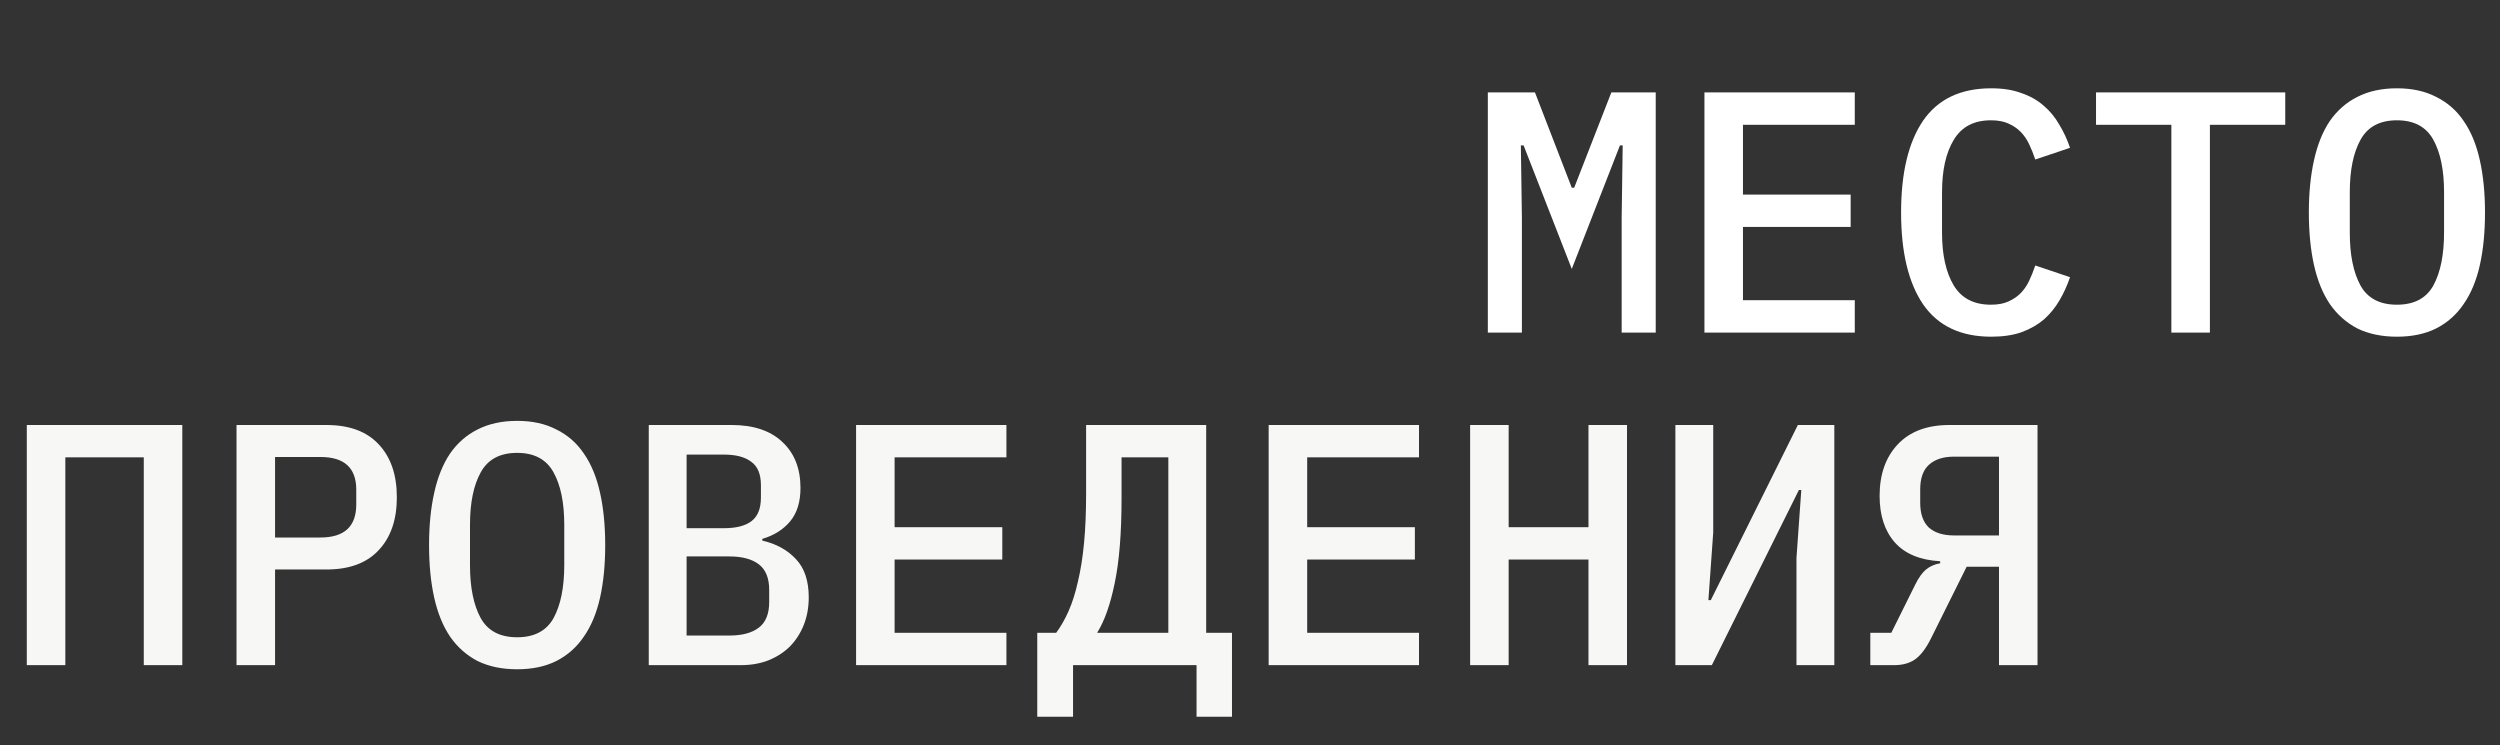
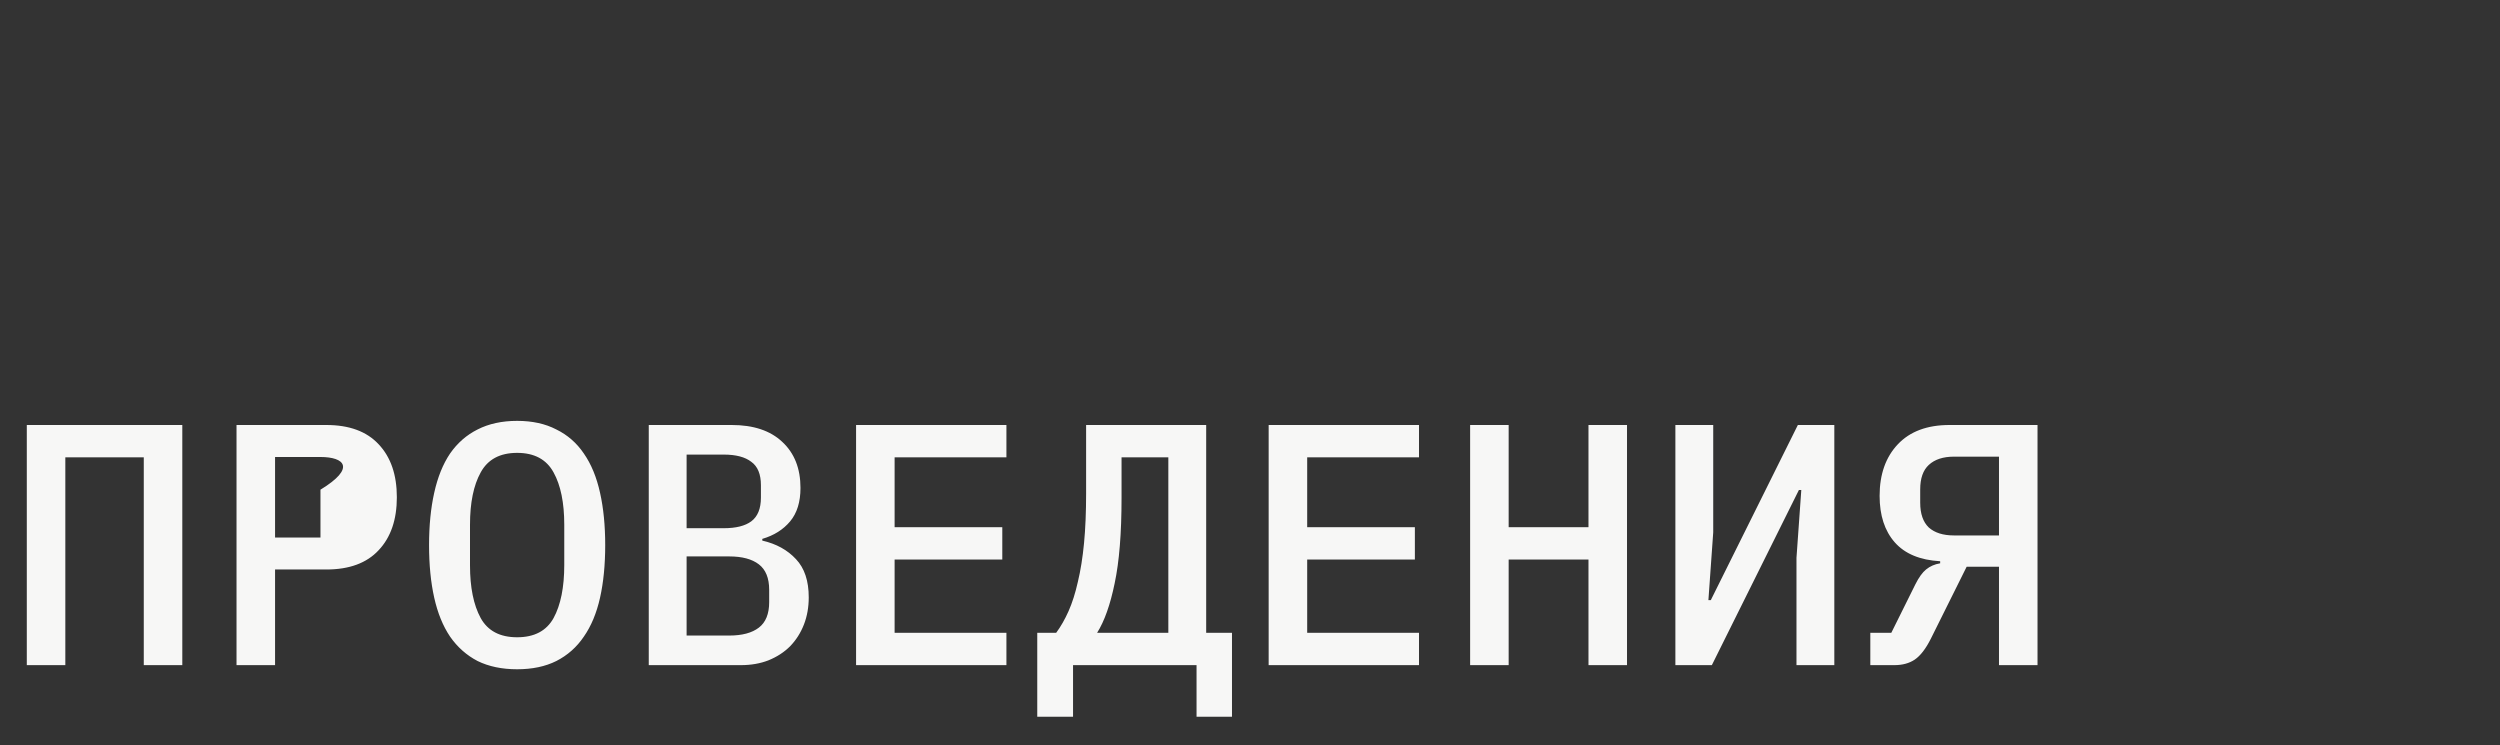
<svg xmlns="http://www.w3.org/2000/svg" width="218" height="65" viewBox="0 0 218 65" fill="none">
  <rect x="0" y="0" width="218" height="65" fill="#333333" stroke="none" />
-   <path d="M141.409 18.98L141.499 12.68H141.259L137.059 23.45L132.859 12.68H132.619L132.709 18.98V29H129.739V8.06H133.849L137.059 16.37H137.269L140.509 8.06H144.379V29H141.409V18.98ZM148.627 29V8.06H161.737V10.88H151.987V16.97H161.377V19.79H151.987V26.18H161.737V29H148.627ZM173.635 29.36C170.975 29.36 168.995 28.42 167.695 26.54C166.415 24.66 165.775 21.99 165.775 18.53C165.775 15.07 166.415 12.4 167.695 10.52C168.995 8.64 170.975 7.7 173.635 7.7C174.655 7.7 175.535 7.84 176.275 8.12C177.035 8.38 177.685 8.75 178.225 9.23C178.765 9.69 179.215 10.24 179.575 10.88C179.955 11.5 180.265 12.17 180.505 12.89L177.475 13.91C177.315 13.43 177.135 12.98 176.935 12.56C176.735 12.14 176.485 11.78 176.185 11.48C175.885 11.18 175.525 10.94 175.105 10.76C174.705 10.58 174.205 10.49 173.605 10.49C172.125 10.49 171.045 11.06 170.365 12.2C169.685 13.32 169.345 14.84 169.345 16.76V20.3C169.345 22.22 169.685 23.75 170.365 24.89C171.045 26.01 172.125 26.57 173.605 26.57C174.205 26.57 174.705 26.48 175.105 26.3C175.525 26.12 175.885 25.88 176.185 25.58C176.485 25.28 176.735 24.92 176.935 24.5C177.135 24.08 177.315 23.63 177.475 23.15L180.505 24.17C180.265 24.89 179.955 25.57 179.575 26.21C179.215 26.83 178.765 27.38 178.225 27.86C177.685 28.32 177.035 28.69 176.275 28.97C175.535 29.23 174.655 29.36 173.635 29.36ZM192.703 10.88V29H189.343V10.88H182.773V8.06H199.273V10.88H192.703ZM209.012 29.36C207.692 29.36 206.542 29.12 205.562 28.64C204.602 28.14 203.802 27.43 203.162 26.51C202.542 25.59 202.082 24.46 201.782 23.12C201.482 21.78 201.332 20.25 201.332 18.53C201.332 16.83 201.482 15.31 201.782 13.97C202.082 12.61 202.542 11.47 203.162 10.55C203.802 9.63 204.602 8.93 205.562 8.45C206.542 7.95 207.692 7.7 209.012 7.7C210.332 7.7 211.472 7.95 212.432 8.45C213.412 8.93 214.212 9.63 214.832 10.55C215.472 11.47 215.942 12.61 216.242 13.97C216.542 15.31 216.692 16.83 216.692 18.53C216.692 20.25 216.542 21.78 216.242 23.12C215.942 24.46 215.472 25.59 214.832 26.51C214.212 27.43 213.412 28.14 212.432 28.64C211.472 29.12 210.332 29.36 209.012 29.36ZM209.012 26.57C210.512 26.57 211.572 26.01 212.192 24.89C212.812 23.75 213.122 22.21 213.122 20.27V16.76C213.122 14.84 212.812 13.32 212.192 12.2C211.572 11.06 210.512 10.49 209.012 10.49C207.512 10.49 206.452 11.06 205.832 12.2C205.212 13.32 204.902 14.84 204.902 16.76V20.3C204.902 22.22 205.212 23.75 205.832 24.89C206.452 26.01 207.512 26.57 209.012 26.57Z" fill="white" />
-   <path d="M2.337 37.06H15.897V58H12.537V39.88H5.697V58H2.337V37.06ZM20.625 58V37.06H28.456C30.456 37.06 31.976 37.62 33.016 38.74C34.075 39.86 34.605 41.4 34.605 43.36C34.605 45.32 34.075 46.86 33.016 47.98C31.976 49.1 30.456 49.66 28.456 49.66H23.985V58H20.625ZM23.985 46.87H27.945C30.026 46.87 31.066 45.91 31.066 43.99V42.7C31.066 40.8 30.026 39.85 27.945 39.85H23.985V46.87ZM45.094 58.36C43.774 58.36 42.624 58.12 41.644 57.64C40.684 57.14 39.884 56.43 39.244 55.51C38.624 54.59 38.164 53.46 37.864 52.12C37.564 50.78 37.414 49.25 37.414 47.53C37.414 45.83 37.564 44.31 37.864 42.97C38.164 41.61 38.624 40.47 39.244 39.55C39.884 38.63 40.684 37.93 41.644 37.45C42.624 36.95 43.774 36.7 45.094 36.7C46.414 36.7 47.554 36.95 48.514 37.45C49.494 37.93 50.294 38.63 50.914 39.55C51.554 40.47 52.024 41.61 52.324 42.97C52.624 44.31 52.774 45.83 52.774 47.53C52.774 49.25 52.624 50.78 52.324 52.12C52.024 53.46 51.554 54.59 50.914 55.51C50.294 56.43 49.494 57.14 48.514 57.64C47.554 58.12 46.414 58.36 45.094 58.36ZM45.094 55.57C46.594 55.57 47.654 55.01 48.274 53.89C48.894 52.75 49.204 51.21 49.204 49.27V45.76C49.204 43.84 48.894 42.32 48.274 41.2C47.654 40.06 46.594 39.49 45.094 39.49C43.594 39.49 42.534 40.06 41.914 41.2C41.294 42.32 40.984 43.84 40.984 45.76V49.3C40.984 51.22 41.294 52.75 41.914 53.89C42.534 55.01 43.594 55.57 45.094 55.57ZM56.572 37.06H63.802C65.702 37.06 67.172 37.55 68.212 38.53C69.272 39.51 69.802 40.85 69.802 42.55C69.802 43.77 69.502 44.74 68.902 45.46C68.302 46.18 67.492 46.69 66.472 46.99V47.14C67.692 47.42 68.672 47.96 69.412 48.76C70.152 49.54 70.522 50.65 70.522 52.09C70.522 52.95 70.382 53.74 70.102 54.46C69.822 55.18 69.422 55.81 68.902 56.35C68.382 56.87 67.752 57.28 67.012 57.58C66.292 57.86 65.492 58 64.612 58H56.572V37.06ZM63.592 55.42C64.712 55.42 65.572 55.19 66.172 54.73C66.772 54.27 67.072 53.53 67.072 52.51V51.43C67.072 50.41 66.772 49.67 66.172 49.21C65.572 48.75 64.712 48.52 63.592 48.52H59.872V55.42H63.592ZM63.112 46.06C64.172 46.06 64.972 45.86 65.512 45.46C66.072 45.04 66.352 44.35 66.352 43.39V42.31C66.352 41.35 66.072 40.67 65.512 40.27C64.972 39.85 64.172 39.64 63.112 39.64H59.872V46.06H63.112ZM74.65 58V37.06H87.76V39.88H78.01V45.97H87.4V48.79H78.01V55.18H87.76V58H74.65ZM90.449 55.18H92.099C92.499 54.64 92.859 54.01 93.179 53.29C93.499 52.57 93.769 51.72 93.989 50.74C94.229 49.74 94.409 48.61 94.529 47.35C94.649 46.09 94.709 44.65 94.709 43.03V37.06H105.179V55.18H107.429V62.5H104.339V58H93.569V62.5H90.449V55.18ZM101.879 39.88H97.799V43.42C97.799 46.5 97.599 48.98 97.199 50.86C96.819 52.72 96.309 54.16 95.669 55.18H101.879V39.88ZM110.627 58V37.06H123.737V39.88H113.987V45.97H123.377V48.79H113.987V55.18H123.737V58H110.627ZM138.515 48.79H131.555V58H128.195V37.06H131.555V45.97H138.515V37.06H141.875V58H138.515V48.79ZM146.093 37.06H149.393V46.42L148.973 52.33H149.183L156.773 37.06H159.953V58H156.653V48.64L157.073 42.73H156.863L149.273 58H146.093V37.06ZM163.092 55.18H164.922L167.022 50.95C167.322 50.35 167.632 49.92 167.952 49.66C168.292 49.38 168.702 49.2 169.182 49.12V48.94C167.422 48.84 166.102 48.29 165.222 47.29C164.342 46.29 163.902 44.94 163.902 43.24C163.902 41.36 164.432 39.86 165.492 38.74C166.552 37.62 168.052 37.06 169.992 37.06H177.672V58H174.312V49.42H171.492L168.372 55.69C167.932 56.57 167.462 57.18 166.962 57.52C166.482 57.84 165.892 58 165.192 58H163.092V55.18ZM174.312 39.82H170.382C169.442 39.82 168.712 40.06 168.192 40.54C167.692 41 167.442 41.71 167.442 42.67V43.84C167.442 44.8 167.692 45.52 168.192 46C168.712 46.46 169.442 46.69 170.382 46.69H174.312V39.82Z" fill="#F7F7F6" />
+   <path d="M2.337 37.06H15.897V58H12.537V39.88H5.697V58H2.337V37.06ZM20.625 58V37.06H28.456C30.456 37.06 31.976 37.62 33.016 38.74C34.075 39.86 34.605 41.4 34.605 43.36C34.605 45.32 34.075 46.86 33.016 47.98C31.976 49.1 30.456 49.66 28.456 49.66H23.985V58H20.625ZM23.985 46.87H27.945V42.7C31.066 40.8 30.026 39.85 27.945 39.85H23.985V46.87ZM45.094 58.36C43.774 58.36 42.624 58.12 41.644 57.64C40.684 57.14 39.884 56.43 39.244 55.51C38.624 54.59 38.164 53.46 37.864 52.12C37.564 50.78 37.414 49.25 37.414 47.53C37.414 45.83 37.564 44.31 37.864 42.97C38.164 41.61 38.624 40.47 39.244 39.55C39.884 38.63 40.684 37.93 41.644 37.45C42.624 36.95 43.774 36.7 45.094 36.7C46.414 36.7 47.554 36.95 48.514 37.45C49.494 37.93 50.294 38.63 50.914 39.55C51.554 40.47 52.024 41.61 52.324 42.97C52.624 44.31 52.774 45.83 52.774 47.53C52.774 49.25 52.624 50.78 52.324 52.12C52.024 53.46 51.554 54.59 50.914 55.51C50.294 56.43 49.494 57.14 48.514 57.64C47.554 58.12 46.414 58.36 45.094 58.36ZM45.094 55.57C46.594 55.57 47.654 55.01 48.274 53.89C48.894 52.75 49.204 51.21 49.204 49.27V45.76C49.204 43.84 48.894 42.32 48.274 41.2C47.654 40.06 46.594 39.49 45.094 39.49C43.594 39.49 42.534 40.06 41.914 41.2C41.294 42.32 40.984 43.84 40.984 45.76V49.3C40.984 51.22 41.294 52.75 41.914 53.89C42.534 55.01 43.594 55.57 45.094 55.57ZM56.572 37.06H63.802C65.702 37.06 67.172 37.55 68.212 38.53C69.272 39.51 69.802 40.85 69.802 42.55C69.802 43.77 69.502 44.74 68.902 45.46C68.302 46.18 67.492 46.69 66.472 46.99V47.14C67.692 47.42 68.672 47.96 69.412 48.76C70.152 49.54 70.522 50.65 70.522 52.09C70.522 52.95 70.382 53.74 70.102 54.46C69.822 55.18 69.422 55.81 68.902 56.35C68.382 56.87 67.752 57.28 67.012 57.58C66.292 57.86 65.492 58 64.612 58H56.572V37.06ZM63.592 55.42C64.712 55.42 65.572 55.19 66.172 54.73C66.772 54.27 67.072 53.53 67.072 52.51V51.43C67.072 50.41 66.772 49.67 66.172 49.21C65.572 48.75 64.712 48.52 63.592 48.52H59.872V55.42H63.592ZM63.112 46.06C64.172 46.06 64.972 45.86 65.512 45.46C66.072 45.04 66.352 44.35 66.352 43.39V42.31C66.352 41.35 66.072 40.67 65.512 40.27C64.972 39.85 64.172 39.64 63.112 39.64H59.872V46.06H63.112ZM74.65 58V37.06H87.76V39.88H78.01V45.97H87.4V48.79H78.01V55.18H87.76V58H74.65ZM90.449 55.18H92.099C92.499 54.64 92.859 54.01 93.179 53.29C93.499 52.57 93.769 51.72 93.989 50.74C94.229 49.74 94.409 48.61 94.529 47.35C94.649 46.09 94.709 44.65 94.709 43.03V37.06H105.179V55.18H107.429V62.5H104.339V58H93.569V62.5H90.449V55.18ZM101.879 39.88H97.799V43.42C97.799 46.5 97.599 48.98 97.199 50.86C96.819 52.72 96.309 54.16 95.669 55.18H101.879V39.88ZM110.627 58V37.06H123.737V39.88H113.987V45.97H123.377V48.79H113.987V55.18H123.737V58H110.627ZM138.515 48.79H131.555V58H128.195V37.06H131.555V45.97H138.515V37.06H141.875V58H138.515V48.79ZM146.093 37.06H149.393V46.42L148.973 52.33H149.183L156.773 37.06H159.953V58H156.653V48.64L157.073 42.73H156.863L149.273 58H146.093V37.06ZM163.092 55.18H164.922L167.022 50.95C167.322 50.35 167.632 49.92 167.952 49.66C168.292 49.38 168.702 49.2 169.182 49.12V48.94C167.422 48.84 166.102 48.29 165.222 47.29C164.342 46.29 163.902 44.94 163.902 43.24C163.902 41.36 164.432 39.86 165.492 38.74C166.552 37.62 168.052 37.06 169.992 37.06H177.672V58H174.312V49.42H171.492L168.372 55.69C167.932 56.57 167.462 57.18 166.962 57.52C166.482 57.84 165.892 58 165.192 58H163.092V55.18ZM174.312 39.82H170.382C169.442 39.82 168.712 40.06 168.192 40.54C167.692 41 167.442 41.71 167.442 42.67V43.84C167.442 44.8 167.692 45.52 168.192 46C168.712 46.46 169.442 46.69 170.382 46.69H174.312V39.82Z" fill="#F7F7F6" />
</svg>